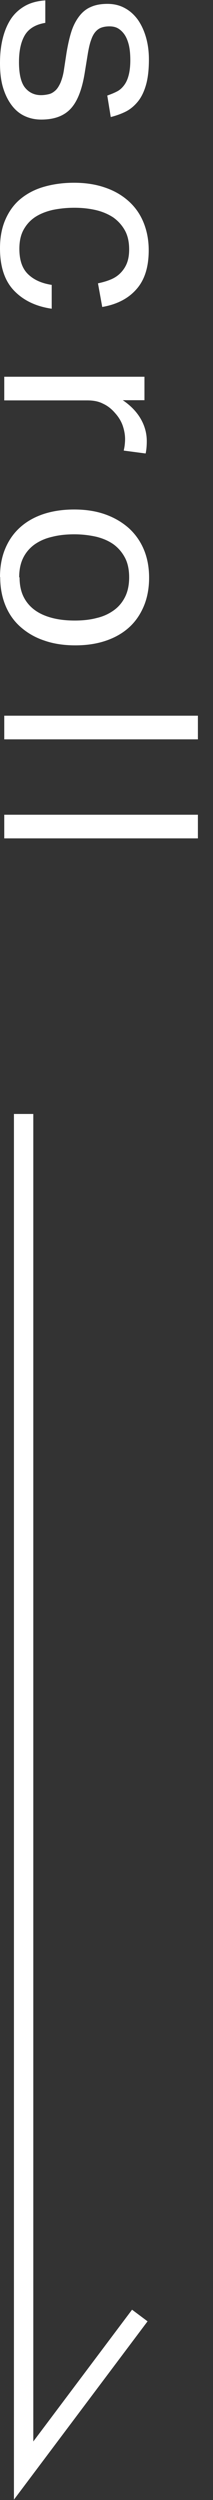
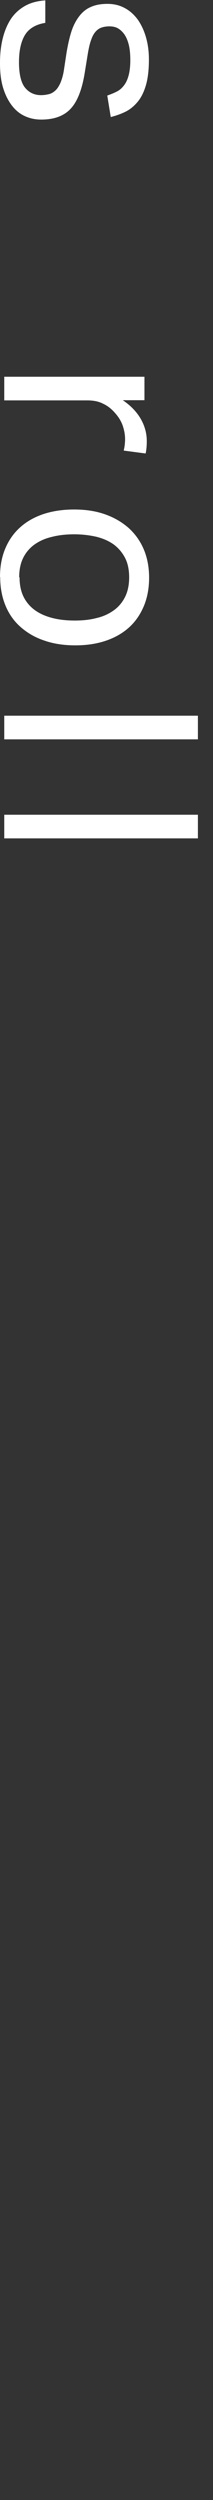
<svg xmlns="http://www.w3.org/2000/svg" width="11" height="129" viewBox="0 0 11 129" fill="none">
  <rect x="0" y="0" width="11" height="129" fill="#333333" stroke="none" />
-   <path d="M1.22 57.48V127.48L7.22 119.48" stroke="white" stroke-miterlimit="10" />
  <path d="M2.34 1.18C1.84 1.26 1.48 1.48 1.28 1.82C1.08 2.16 0.98 2.62 0.98 3.21C0.98 3.8 1.08 4.26 1.29 4.52C1.5 4.78 1.78 4.91 2.12 4.91C2.26 4.91 2.39 4.89 2.52 4.86C2.65 4.83 2.76 4.76 2.86 4.67C2.96 4.58 3.04 4.45 3.12 4.28C3.19 4.11 3.26 3.89 3.3 3.62L3.44 2.7C3.51 2.29 3.59 1.93 3.69 1.62C3.79 1.31 3.93 1.05 4.09 0.84C4.25 0.63 4.45 0.46 4.69 0.36C4.93 0.25 5.22 0.2 5.55 0.2C5.88 0.2 6.18 0.27 6.45 0.42C6.71 0.56 6.93 0.76 7.12 1.02C7.3 1.28 7.44 1.58 7.54 1.93C7.64 2.28 7.69 2.66 7.69 3.07C7.69 3.59 7.64 4.03 7.54 4.38C7.44 4.73 7.3 5.02 7.12 5.24C6.94 5.46 6.73 5.64 6.49 5.76C6.25 5.88 5.99 5.97 5.72 6.04L5.54 4.93C5.74 4.86 5.91 4.79 6.06 4.71C6.21 4.63 6.33 4.51 6.43 4.37C6.53 4.23 6.6 4.06 6.65 3.86C6.7 3.66 6.73 3.41 6.73 3.11C6.73 2.77 6.7 2.49 6.64 2.27C6.58 2.05 6.5 1.87 6.39 1.73C6.29 1.6 6.17 1.5 6.05 1.44C5.92 1.38 5.79 1.36 5.65 1.36C5.5 1.36 5.37 1.38 5.25 1.42C5.13 1.46 5.03 1.53 4.94 1.63C4.85 1.73 4.77 1.87 4.71 2.05C4.64 2.23 4.59 2.46 4.54 2.74L4.37 3.79C4.23 4.64 3.99 5.25 3.64 5.62C3.29 5.99 2.79 6.17 2.13 6.17C1.82 6.17 1.54 6.11 1.28 5.99C1.02 5.87 0.8 5.69 0.61 5.44C0.42 5.19 0.27 4.89 0.16 4.53C0.05 4.17 0 3.74 0 3.26C0 2.82 0.04 2.41 0.13 2.03C0.22 1.65 0.35 1.32 0.53 1.03C0.71 0.74 0.95 0.51 1.25 0.33C1.55 0.15 1.91 0.05 2.34 0.02V1.2V1.18Z" fill="white" />
-   <path d="M2.67 15.93C1.84 15.81 1.19 15.49 0.71 14.98C0.23 14.47 0 13.74 0 12.81C0 12.26 0.09 11.77 0.27 11.35C0.45 10.93 0.7 10.57 1.03 10.29C1.36 10.01 1.76 9.79 2.23 9.65C2.7 9.51 3.23 9.43 3.82 9.43C4.41 9.43 4.93 9.51 5.4 9.67C5.88 9.83 6.28 10.06 6.62 10.36C6.96 10.66 7.22 11.02 7.4 11.45C7.58 11.88 7.68 12.37 7.68 12.91C7.68 13.78 7.47 14.45 7.04 14.93C6.62 15.41 6.03 15.71 5.28 15.84L5.06 14.62C5.29 14.57 5.51 14.51 5.7 14.43C5.9 14.35 6.07 14.24 6.21 14.1C6.35 13.96 6.47 13.79 6.55 13.59C6.63 13.39 6.67 13.15 6.67 12.87C6.67 12.49 6.6 12.16 6.45 11.89C6.3 11.62 6.1 11.4 5.85 11.22C5.59 11.05 5.29 10.92 4.95 10.84C4.6 10.76 4.24 10.72 3.84 10.72C3.44 10.72 3.08 10.76 2.73 10.83C2.38 10.91 2.08 11.03 1.83 11.19C1.57 11.36 1.37 11.58 1.22 11.85C1.07 12.12 1 12.45 1 12.84C1 13.43 1.15 13.86 1.45 14.15C1.75 14.44 2.15 14.62 2.67 14.7V15.93Z" fill="white" />
  <path d="M7.46 19.45V20.65H6.34C6.74 20.92 7.05 21.24 7.26 21.6C7.47 21.96 7.58 22.35 7.58 22.76C7.58 23.01 7.56 23.23 7.52 23.4L6.39 23.25C6.41 23.16 6.43 23.06 6.44 22.97C6.45 22.88 6.46 22.77 6.46 22.66C6.46 22.44 6.42 22.21 6.34 21.97C6.26 21.74 6.13 21.52 5.94 21.31C5.76 21.1 5.56 20.94 5.32 20.83C5.09 20.71 4.82 20.66 4.51 20.66H0.22V19.44H7.46V19.45Z" fill="white" />
  <path d="M0 29.78C0 29.23 0.09 28.74 0.27 28.31C0.45 27.88 0.7 27.52 1.03 27.22C1.36 26.92 1.76 26.69 2.23 26.53C2.71 26.37 3.24 26.29 3.83 26.29C4.42 26.29 4.95 26.37 5.43 26.54C5.91 26.71 6.31 26.95 6.65 27.25C6.99 27.56 7.25 27.93 7.43 28.36C7.61 28.79 7.7 29.28 7.7 29.81C7.7 30.34 7.61 30.84 7.43 31.27C7.25 31.7 7 32.07 6.67 32.37C6.34 32.67 5.94 32.9 5.47 33.06C5 33.22 4.48 33.3 3.89 33.3C3.3 33.3 2.76 33.22 2.28 33.05C1.8 32.89 1.4 32.65 1.06 32.35C0.72 32.05 0.46 31.68 0.28 31.24C0.1 30.8 0.01 30.31 0.01 29.77L0 29.78ZM1.01 29.79C1.01 30.18 1.08 30.52 1.22 30.8C1.36 31.08 1.56 31.31 1.81 31.49C2.06 31.67 2.36 31.8 2.71 31.89C3.06 31.98 3.44 32.02 3.86 32.02C4.28 32.02 4.65 31.98 4.99 31.89C5.34 31.81 5.63 31.67 5.88 31.49C6.13 31.31 6.32 31.08 6.46 30.8C6.6 30.52 6.67 30.18 6.67 29.79C6.67 29.4 6.6 29.06 6.46 28.79C6.32 28.52 6.13 28.29 5.88 28.1C5.63 27.92 5.34 27.79 4.99 27.7C4.64 27.62 4.26 27.57 3.84 27.57C3.42 27.57 3.04 27.61 2.69 27.7C2.34 27.78 2.05 27.91 1.79 28.09C1.54 28.27 1.34 28.5 1.2 28.78C1.06 29.06 0.99 29.4 0.99 29.79H1.01Z" fill="white" />
  <path d="M10.22 36.93V38.15H0.22V36.93H10.22Z" fill="white" />
  <path d="M10.22 42.04V43.26H0.22V42.04H10.22Z" fill="white" />
</svg>